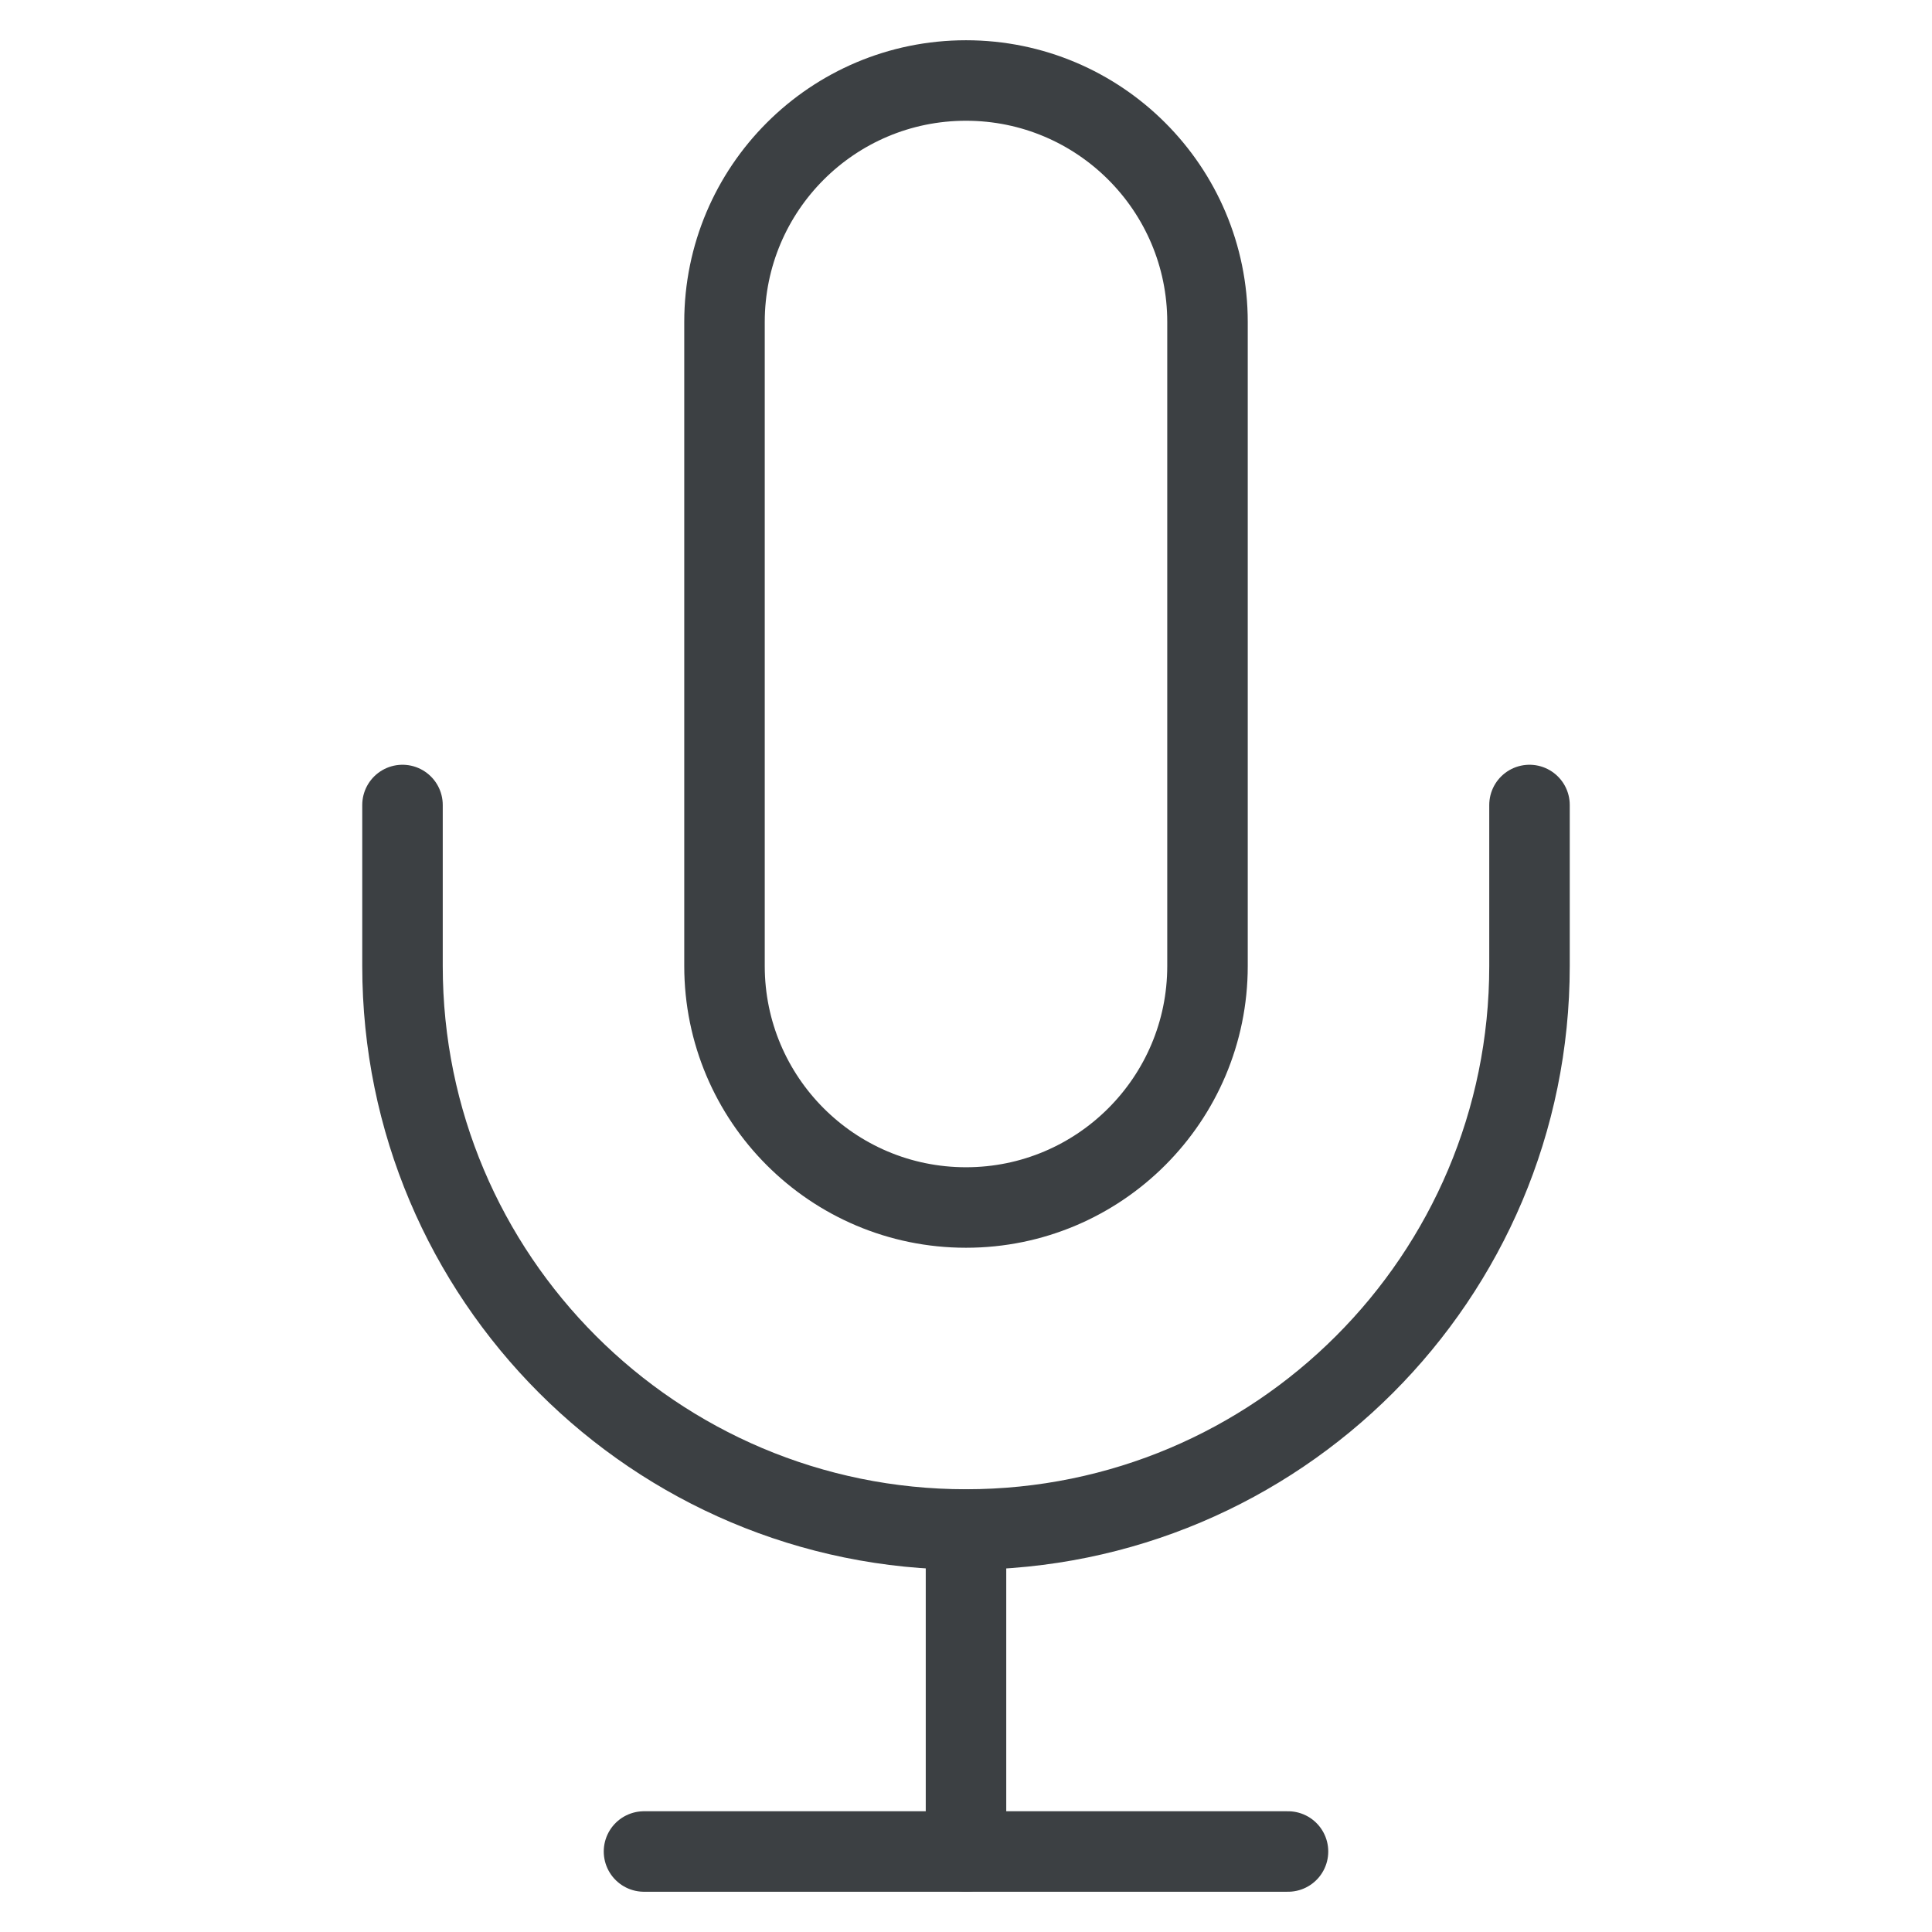
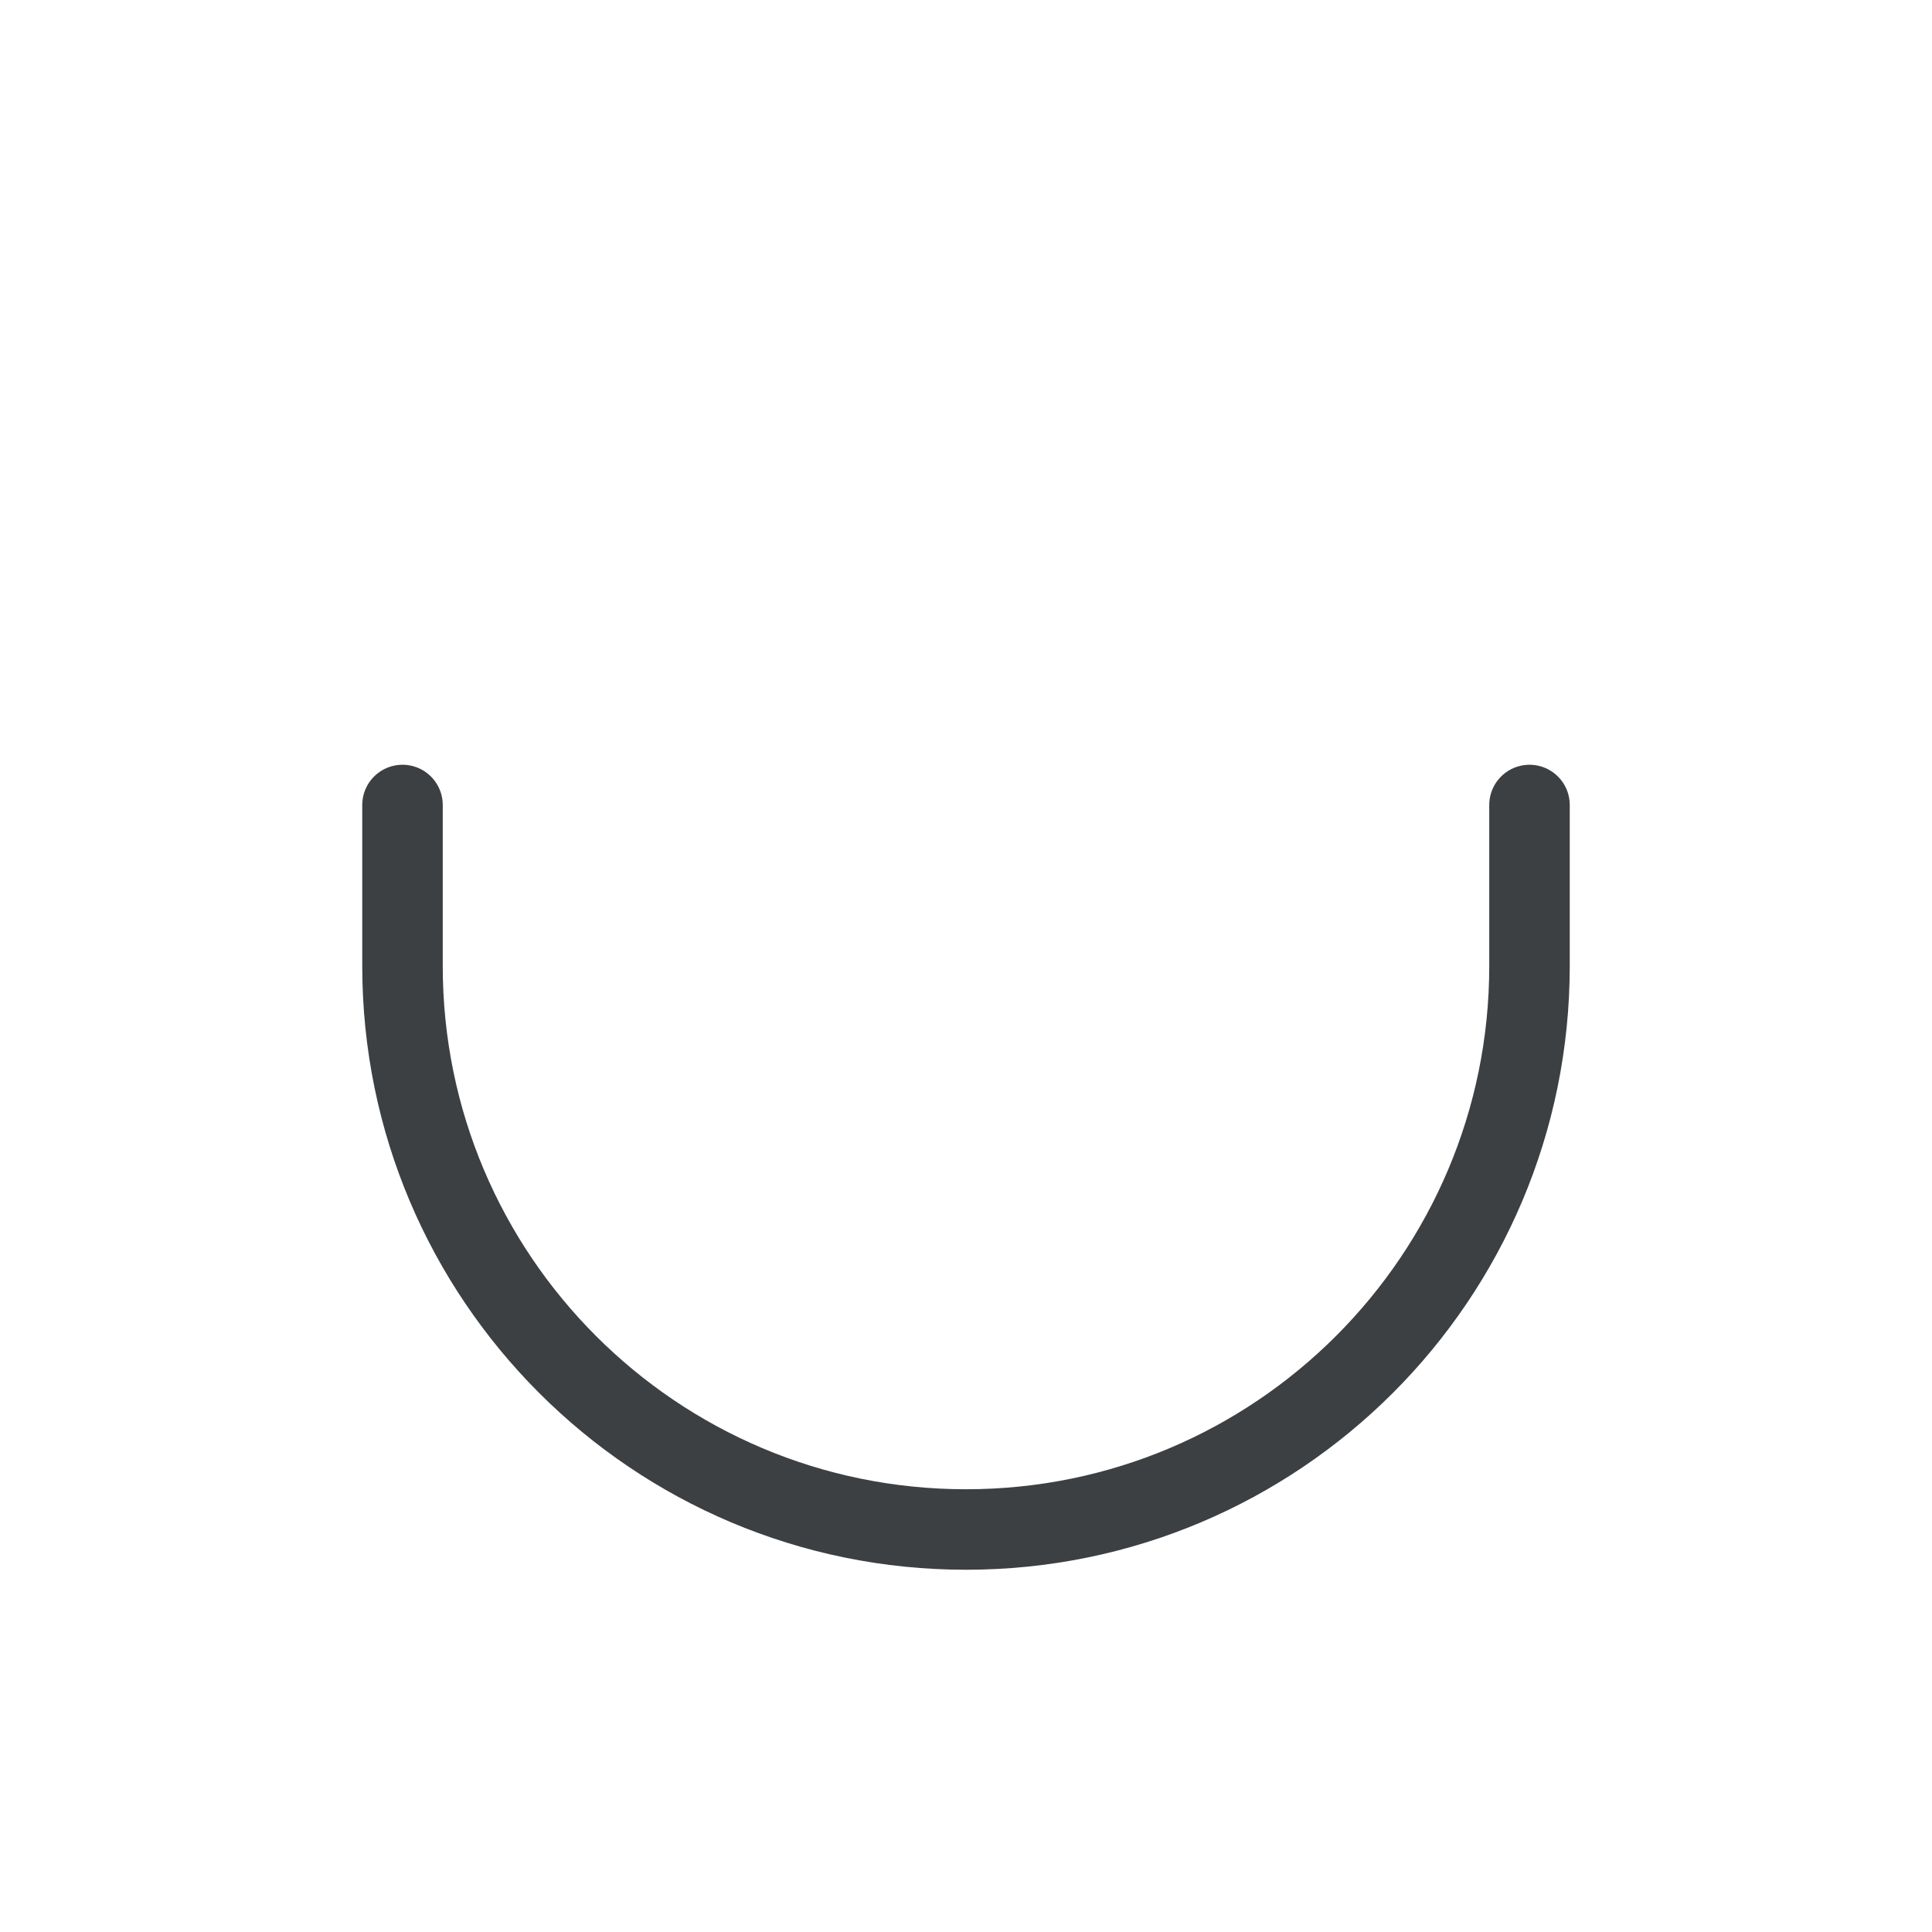
<svg xmlns="http://www.w3.org/2000/svg" version="1.1" id="圖層_1" x="0px" y="0px" width="24px" height="24px" viewBox="0 0 24 24" enable-background="new 0 0 24 24" xml:space="preserve">
-   <path fill="none" stroke="#3C4043" stroke-linecap="round" stroke-linejoin="round" d="M12,1c-1.657,0-3,1.343-3,3v8   c0,1.656,1.343,3,3,3c1.656,0,3-1.344,3-3V4C15,2.343,13.656,1,12,1z" />
  <path fill="none" stroke="#3C4043" stroke-linecap="round" stroke-linejoin="round" d="M19,10v2c0,3.866-3.134,7-7,7s-7-3.134-7-7   v-2" />
-   <line fill="none" stroke="#3C4043" stroke-linecap="round" stroke-linejoin="round" x1="12" y1="19" x2="12" y2="23" />
-   <line fill="none" stroke="#3C4043" stroke-linecap="round" stroke-linejoin="round" x1="8" y1="23" x2="16" y2="23" />
</svg>